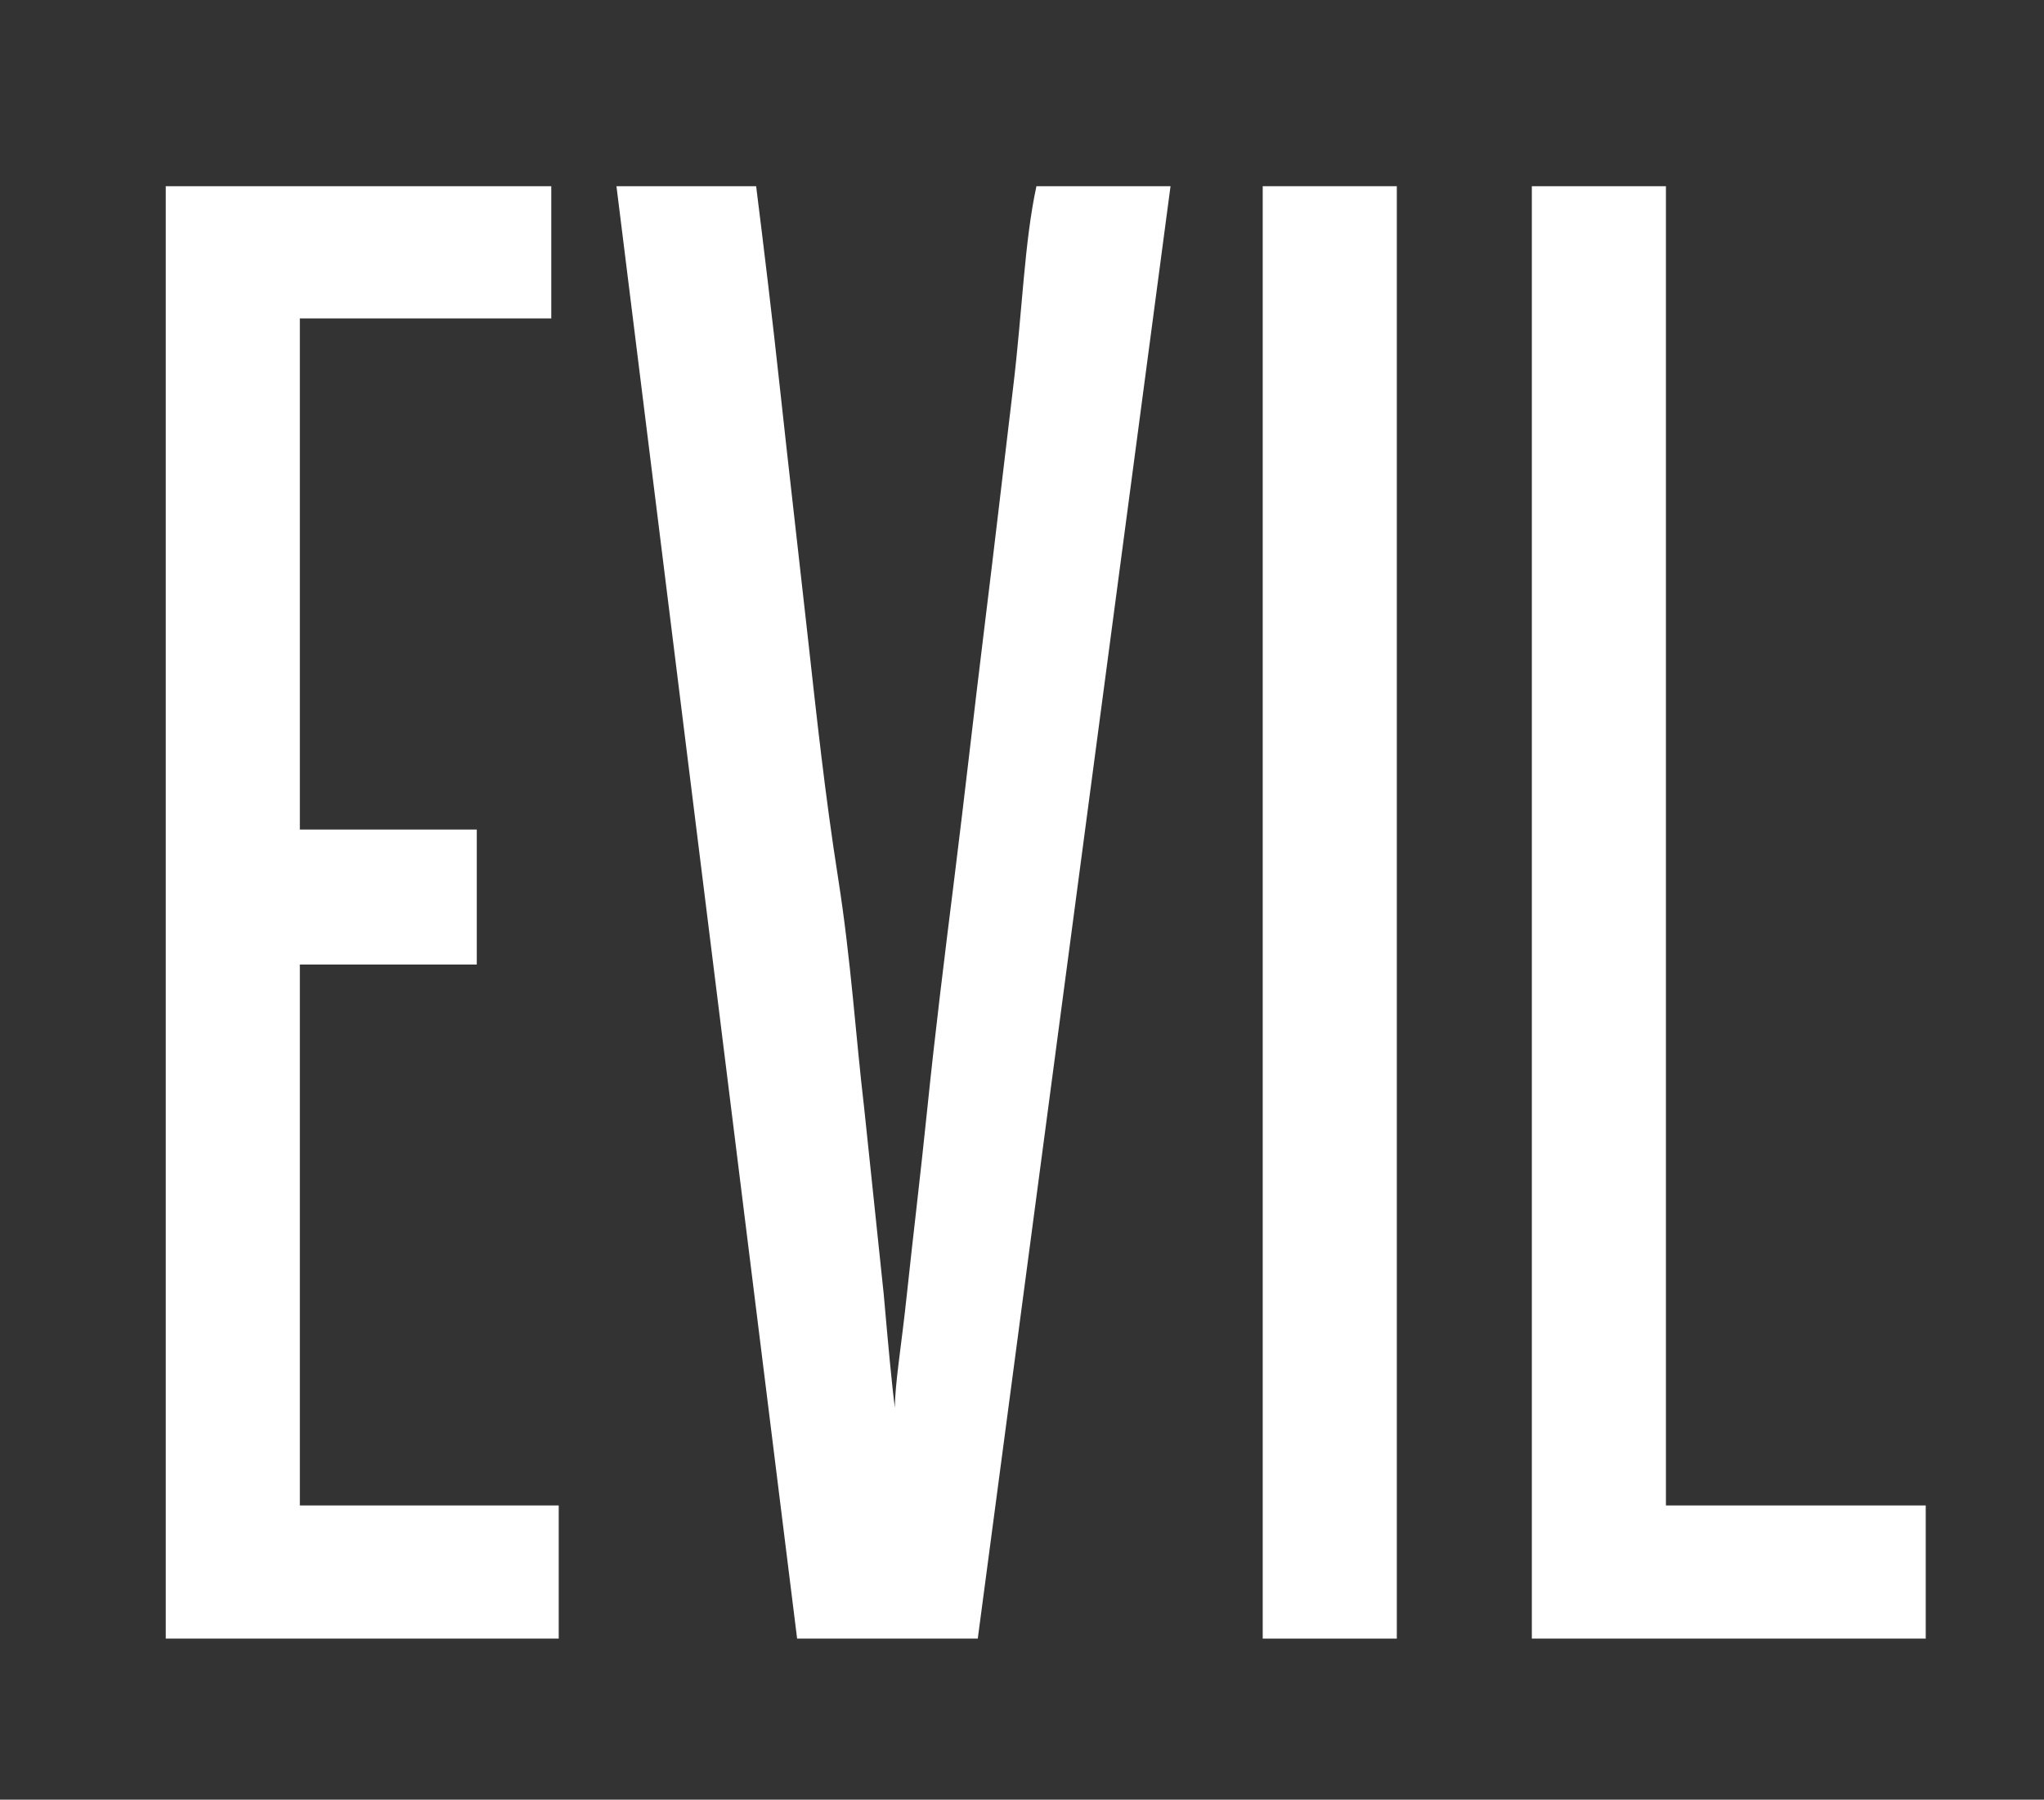
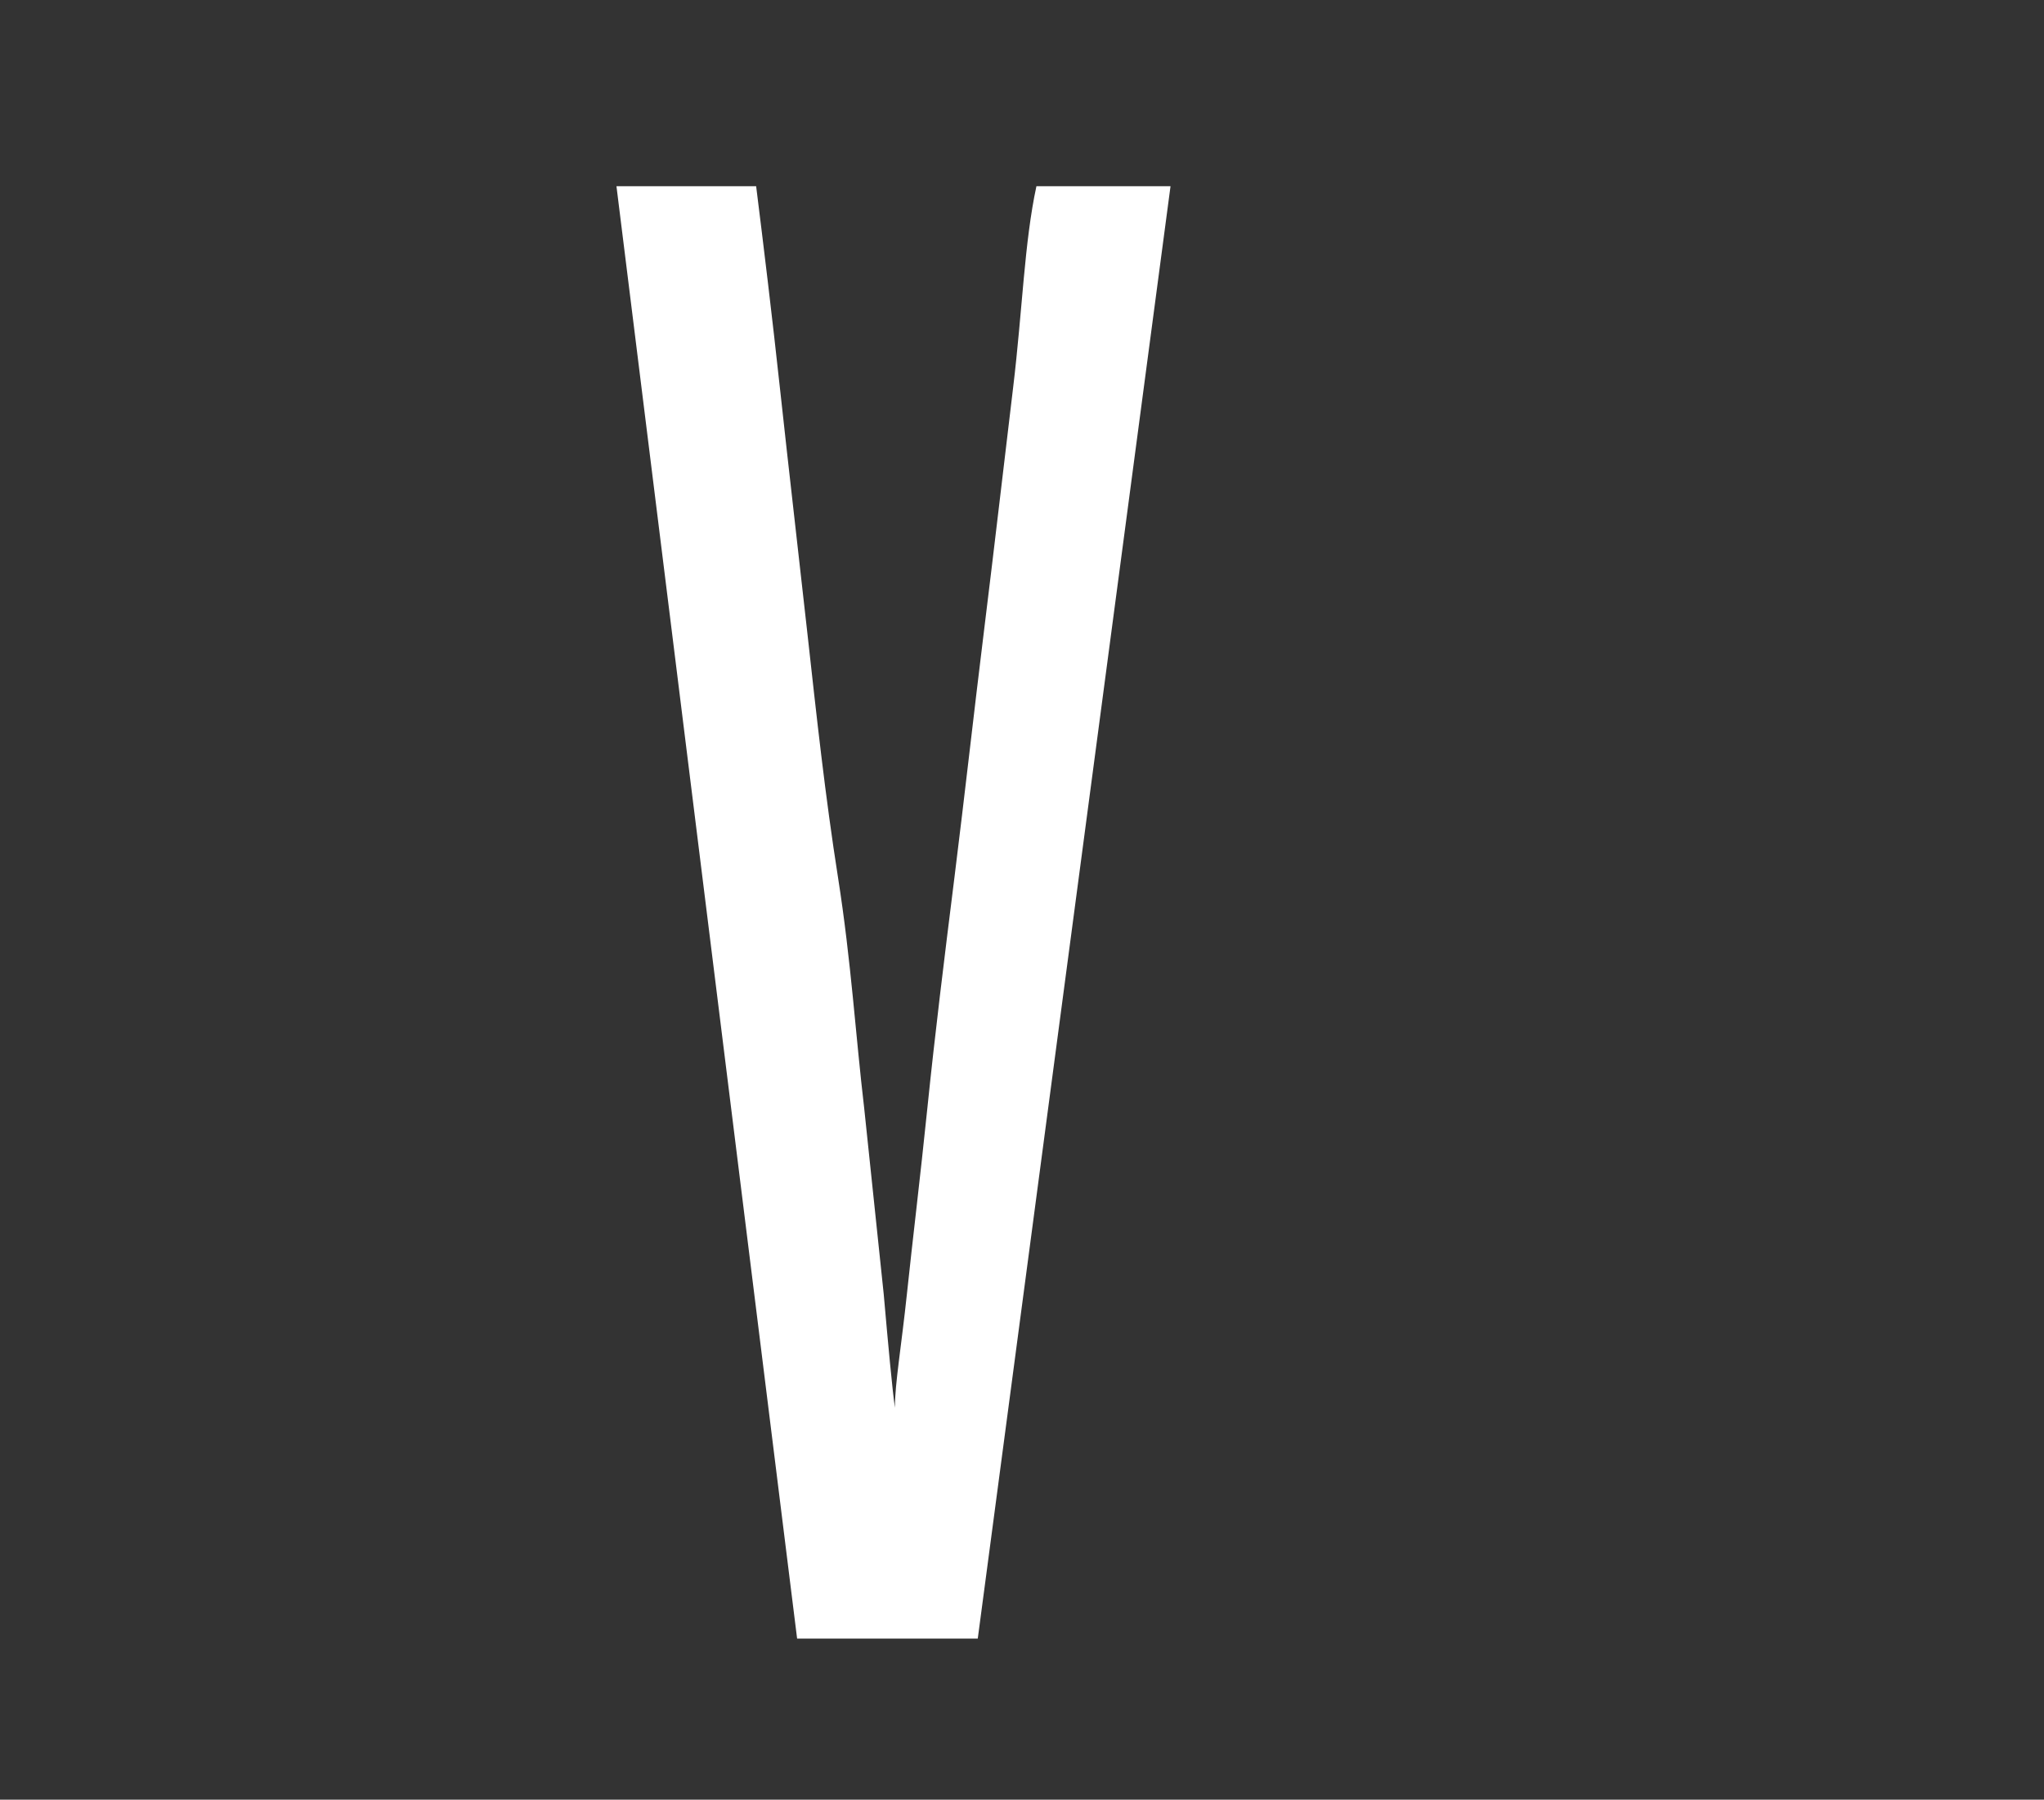
<svg xmlns="http://www.w3.org/2000/svg" id="Layer_1" data-name="Layer 1" viewBox="0 0 21.95 19.33">
  <rect x="0" y="0" width="21.95" height="19.33" fill="#333333" stroke="none" />
  <defs>
    <style>.cls-1{fill:#fff;}</style>
  </defs>
  <title>evil_1</title>
-   <path class="cls-1" d="M1.78,17.6V2H5.92V3.42H3.22V8.91h1.9v1.45H3.22v5.81H6V17.6Z" />
  <path class="cls-1" d="M8.56,17.6,6.62,2h1.5c.08.64.17,1.38.26,2.21s.19,1.69.29,2.59S8.86,8.54,9,9.43s.19,1.71.28,2.47l.21,2c.05.57.09,1,.12,1.22,0-.26.07-.66.13-1.23s.14-1.22.22-2,.18-1.59.29-2.47.21-1.78.32-2.67.21-1.76.31-2.59S11,2.6,11.13,2h1.44L10.5,17.6Z" />
-   <path class="cls-1" d="M13.56,17.6V2H15V17.6Z" />
-   <path class="cls-1" d="M16.45,17.6V2h1.44V16.17h2.79V17.6Z" />
</svg>